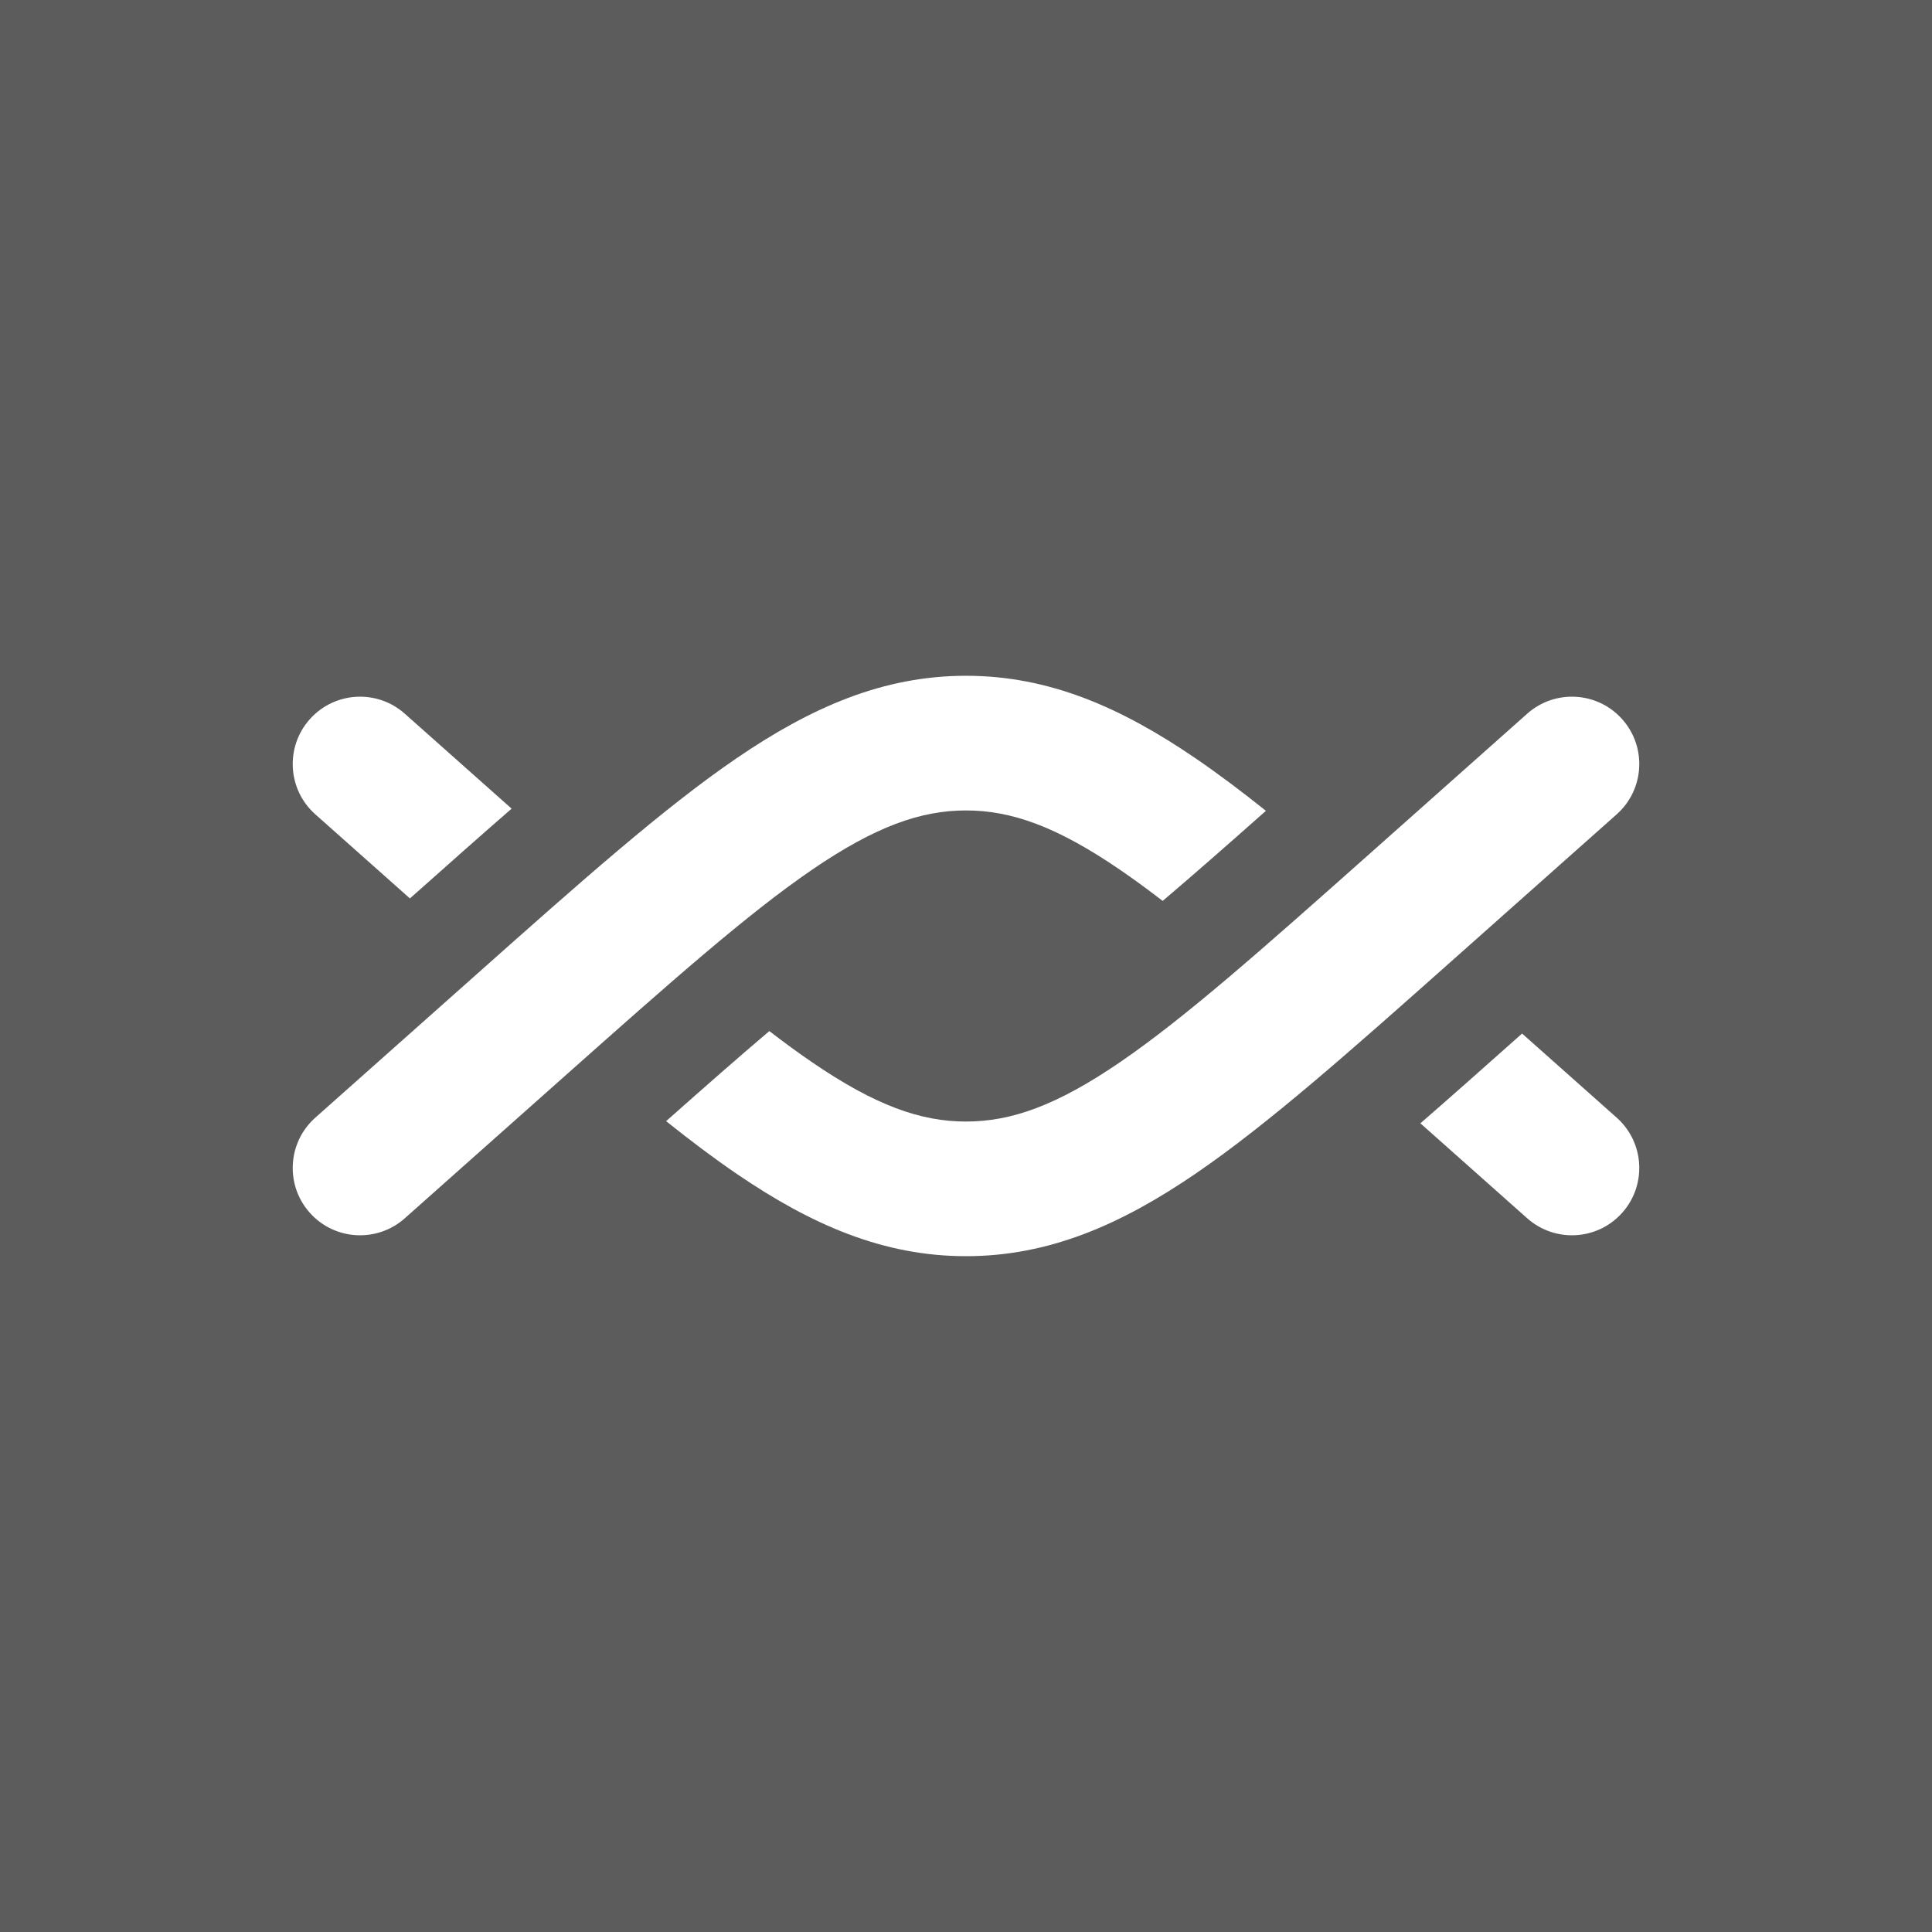
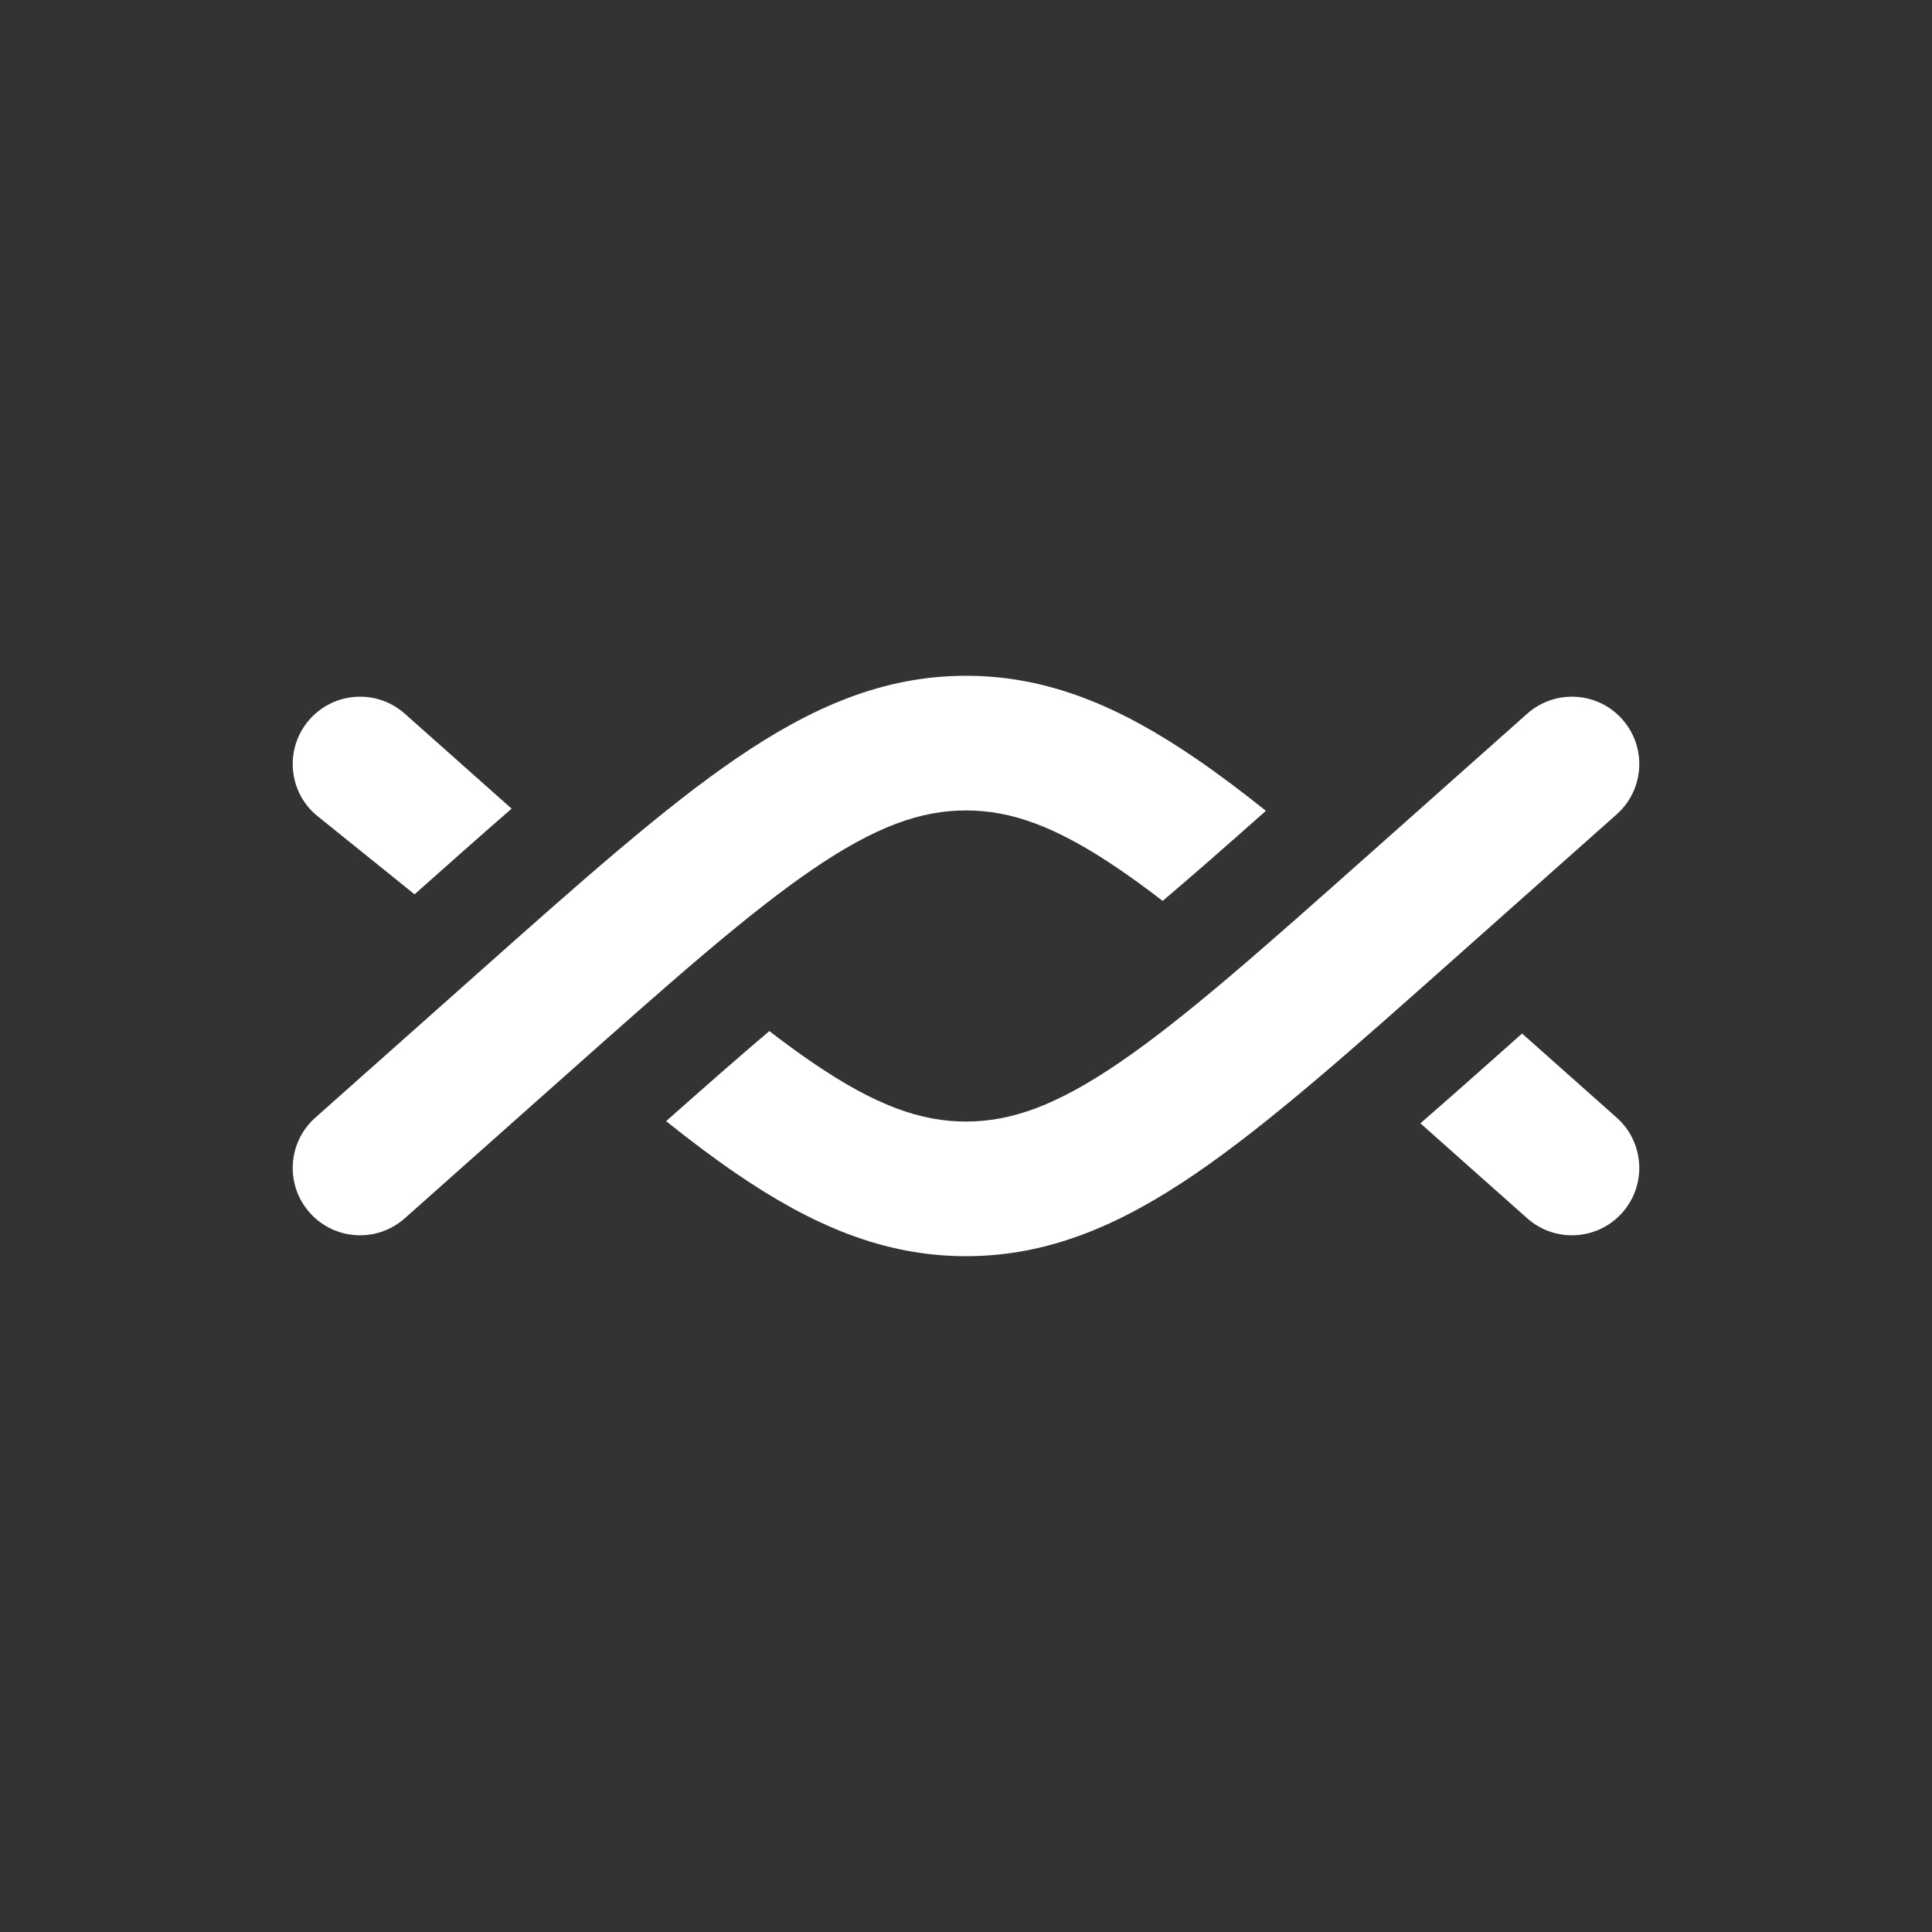
<svg xmlns="http://www.w3.org/2000/svg" width="110" height="110" viewBox="0 0 110 110" fill="none">
  <rect x="0" y="0" width="110" height="110" fill="#333333" stroke="none" />
-   <rect width="110" height="110" fill="white" fill-opacity="0.2" />
-   <path fill-rule="evenodd" clip-rule="evenodd" d="M29.129 46.041L23.047 40.635C21.464 39.228 19.041 39.371 17.635 40.953C16.228 42.536 16.371 44.959 17.953 46.365L23.339 51.153L23.603 50.919L23.603 50.919C25.528 49.207 27.366 47.573 29.129 46.041ZM37.925 63.834C39.319 64.949 40.644 65.945 41.916 66.814C46.196 69.739 50.289 71.522 55 71.522C59.711 71.522 63.804 69.739 68.084 66.814C72.228 63.982 76.924 59.808 82.814 54.572L82.814 54.572L83.014 54.394L92.047 46.365C93.629 44.959 93.772 42.536 92.365 40.953C90.959 39.371 88.536 39.228 86.953 40.635L77.921 48.664C71.785 54.118 67.45 57.961 63.758 60.484C60.156 62.946 57.576 63.856 55 63.856C52.424 63.856 49.844 62.946 46.242 60.484C45.461 59.951 44.652 59.359 43.803 58.705C42.095 60.152 40.165 61.848 37.925 63.834Z" fill="white" />
+   <path fill-rule="evenodd" clip-rule="evenodd" d="M29.129 46.041L23.047 40.635C21.464 39.228 19.041 39.371 17.635 40.953C16.228 42.536 16.371 44.959 17.953 46.365L23.603 50.919L23.603 50.919C25.528 49.207 27.366 47.573 29.129 46.041ZM37.925 63.834C39.319 64.949 40.644 65.945 41.916 66.814C46.196 69.739 50.289 71.522 55 71.522C59.711 71.522 63.804 69.739 68.084 66.814C72.228 63.982 76.924 59.808 82.814 54.572L82.814 54.572L83.014 54.394L92.047 46.365C93.629 44.959 93.772 42.536 92.365 40.953C90.959 39.371 88.536 39.228 86.953 40.635L77.921 48.664C71.785 54.118 67.45 57.961 63.758 60.484C60.156 62.946 57.576 63.856 55 63.856C52.424 63.856 49.844 62.946 46.242 60.484C45.461 59.951 44.652 59.359 43.803 58.705C42.095 60.152 40.165 61.848 37.925 63.834Z" fill="white" />
  <path fill-rule="evenodd" clip-rule="evenodd" d="M72.076 46.165C70.681 45.05 69.356 44.054 68.084 43.185C63.804 40.26 59.711 38.476 55 38.476C50.289 38.476 46.196 40.26 41.916 43.185C37.773 46.016 33.076 50.191 27.186 55.427L26.986 55.605L17.953 63.634C16.371 65.04 16.228 67.463 17.635 69.046C19.041 70.628 21.464 70.77 23.047 69.364L32.079 61.335C38.215 55.881 42.55 52.038 46.242 49.514C49.844 47.053 52.424 46.143 55 46.143C57.576 46.143 60.156 47.053 63.758 49.514C64.539 50.048 65.348 50.64 66.197 51.294C67.905 49.846 69.835 48.151 72.076 46.165ZM86.661 58.846L86.397 59.08C84.472 60.791 82.634 62.426 80.871 63.957L86.953 69.364C88.536 70.77 90.959 70.628 92.365 69.046C93.772 67.463 93.629 65.04 92.047 63.634L86.661 58.846Z" fill="white" />
</svg>